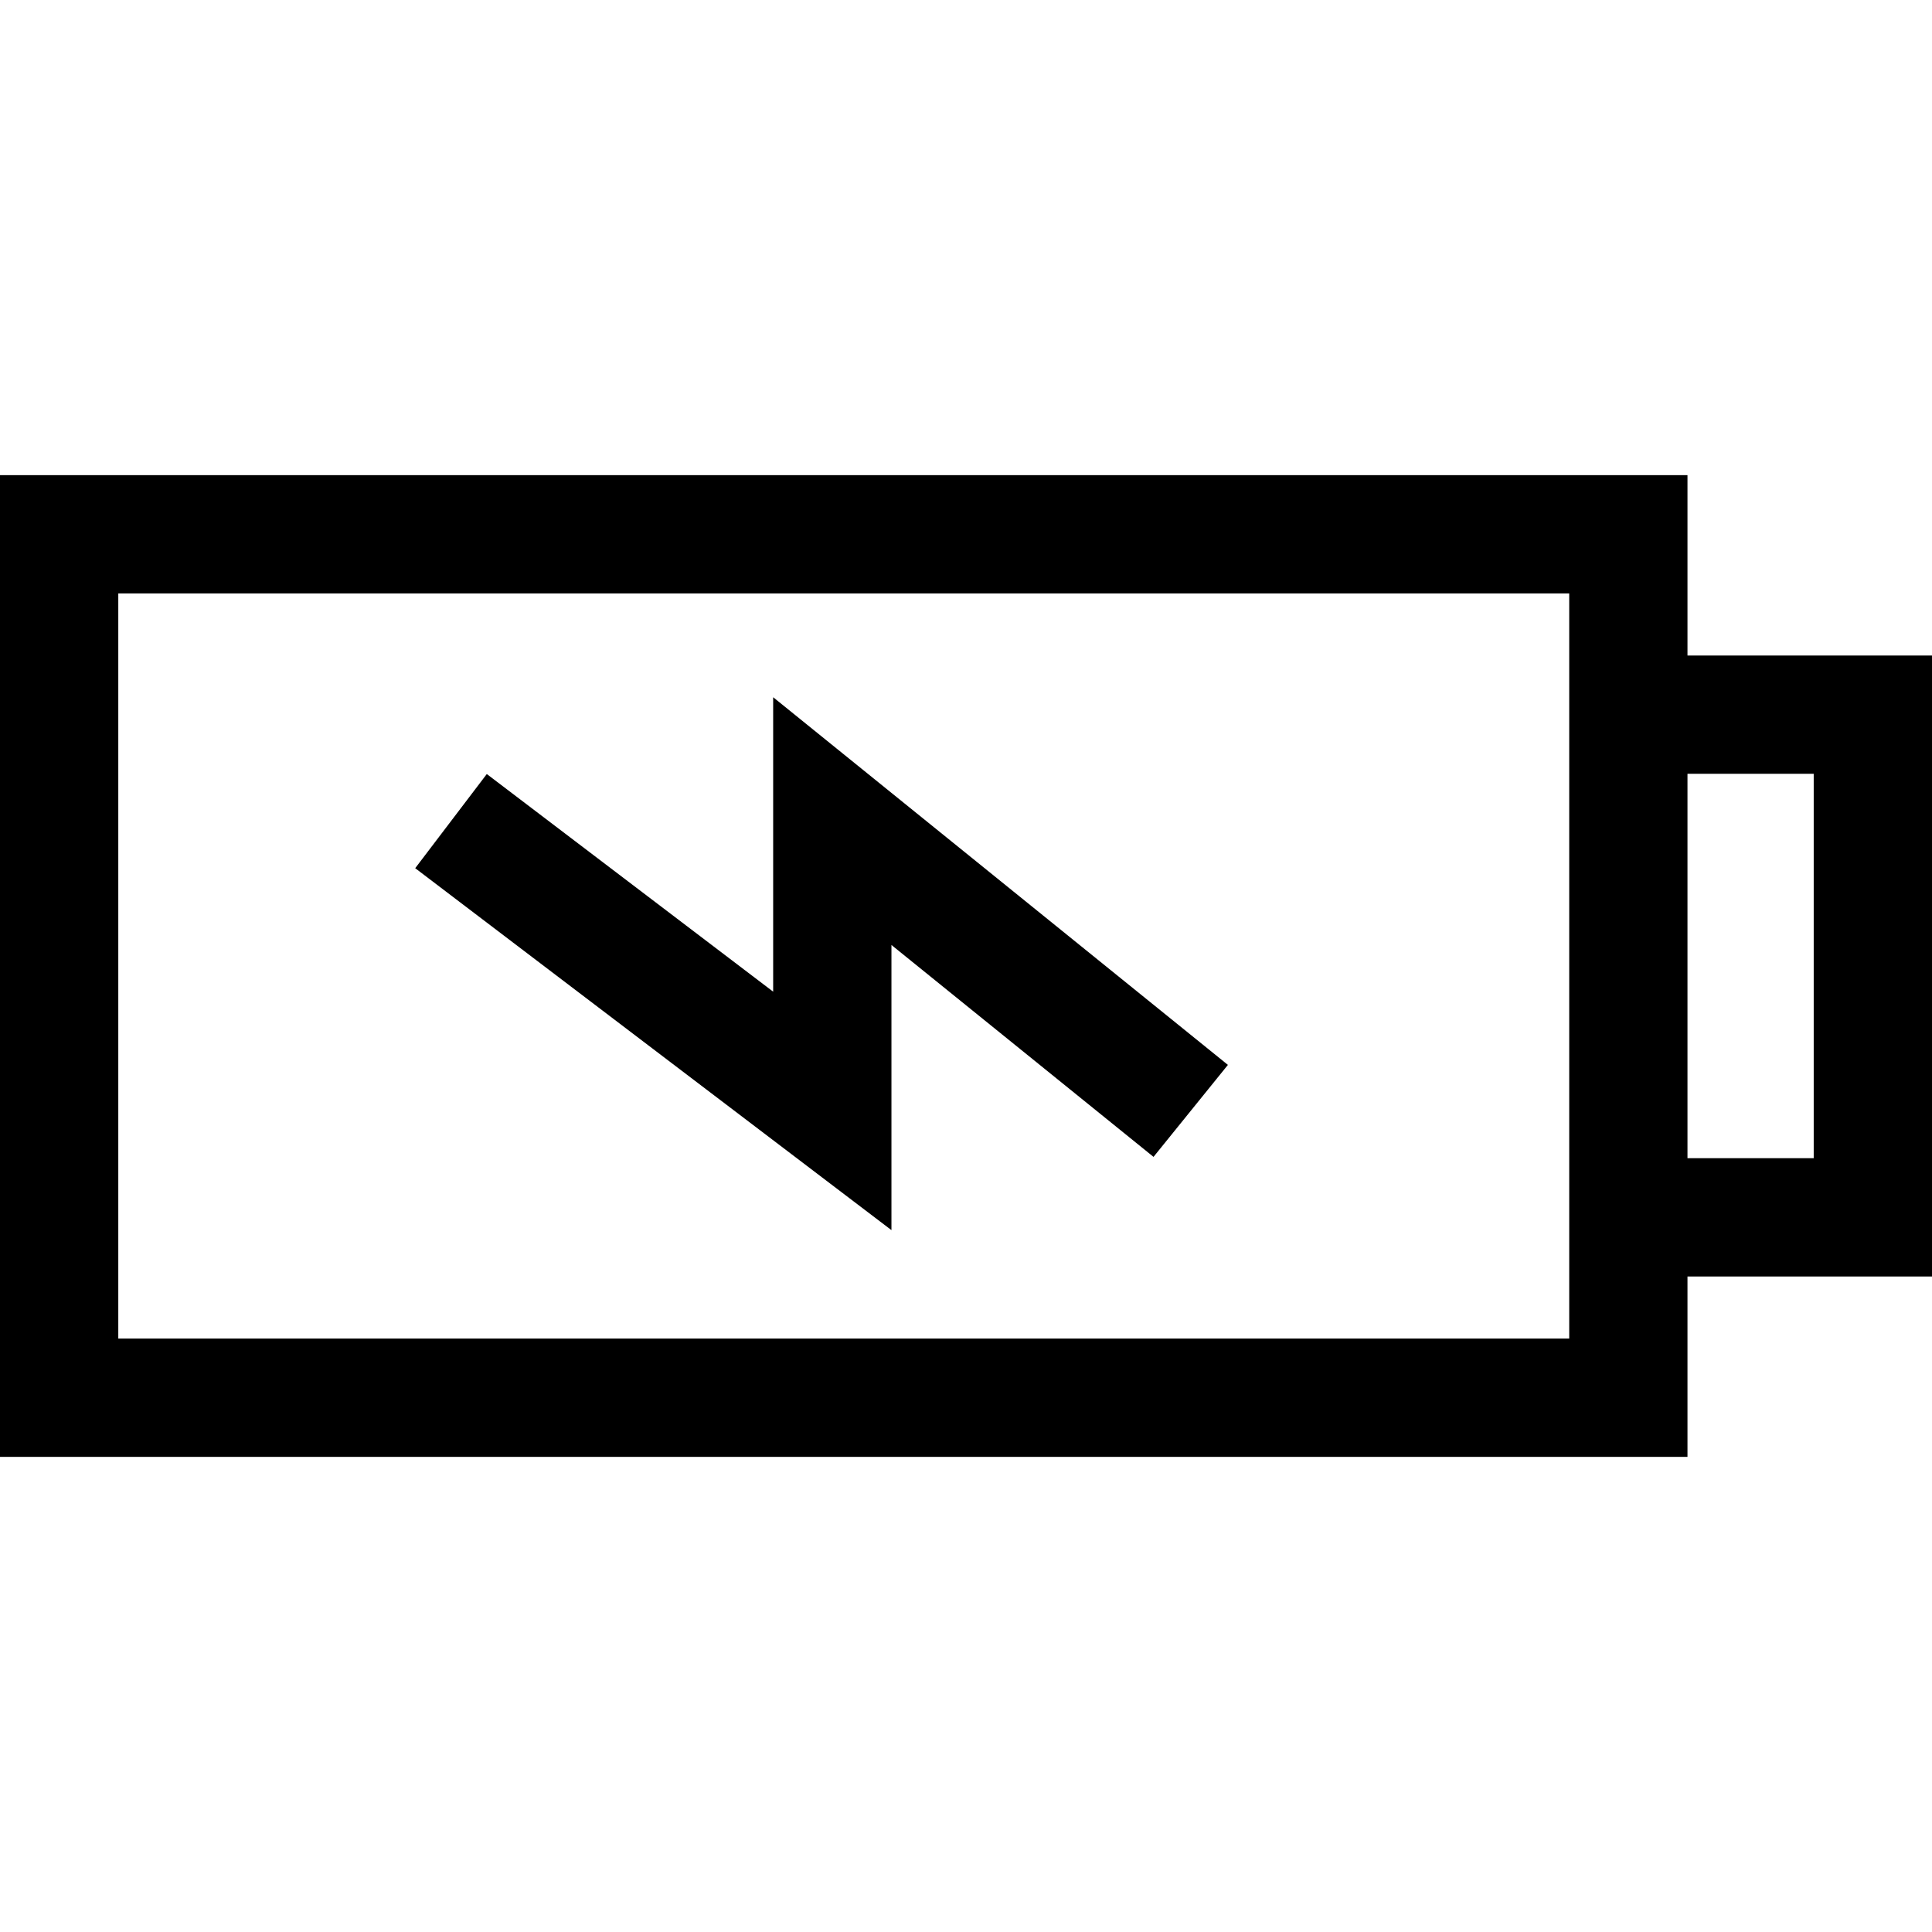
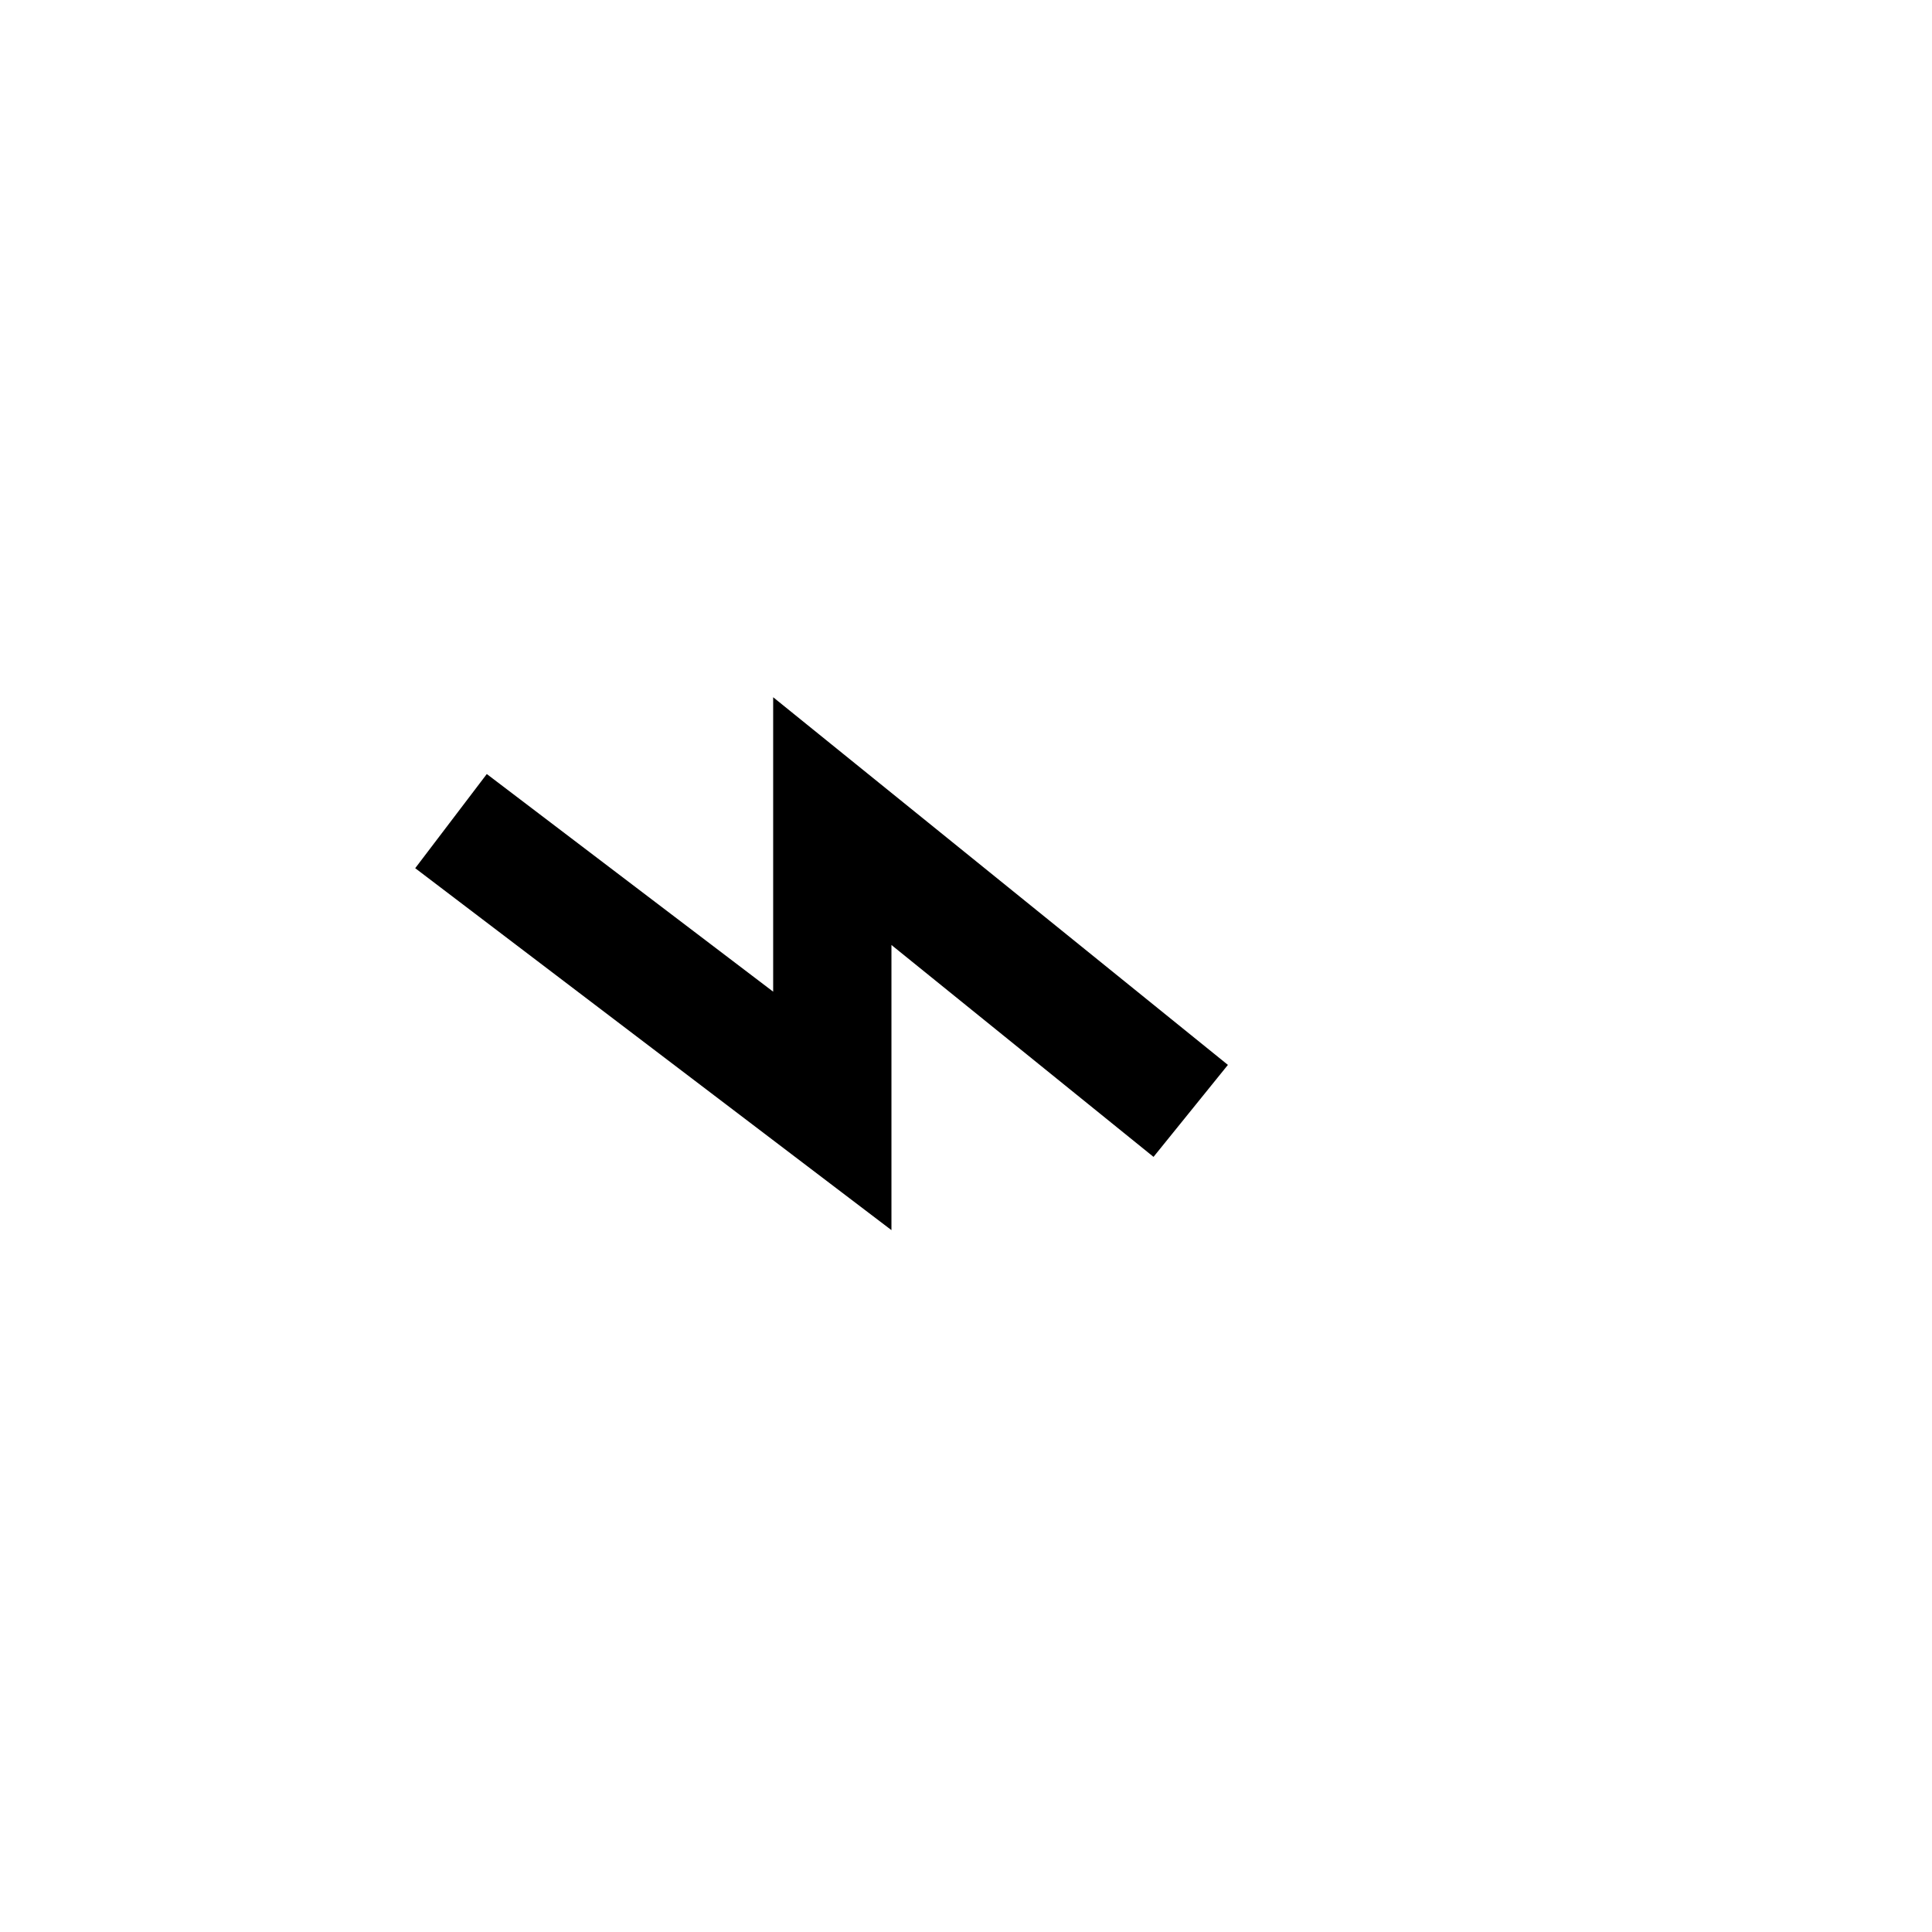
<svg xmlns="http://www.w3.org/2000/svg" viewBox="0 0 800 800" version="1.1" id="Layer_1">
-   <path d="M698.75,528.57h101.25v-257.13h-101.25v-74.69H0v406.51h698.75v-74.69ZM751.02,320.41v159.17h-52.27v-159.17h52.27ZM48.98,245.72h600.8v308.55H48.98V245.72Z" />
  <polygon points="369.13 391.3 477.65 479.04 508.45 440.95 320.15 288.71 320.15 410.63 201.57 320.51 171.93 359.5 369.13 509.37 369.13 391.3" />
</svg>